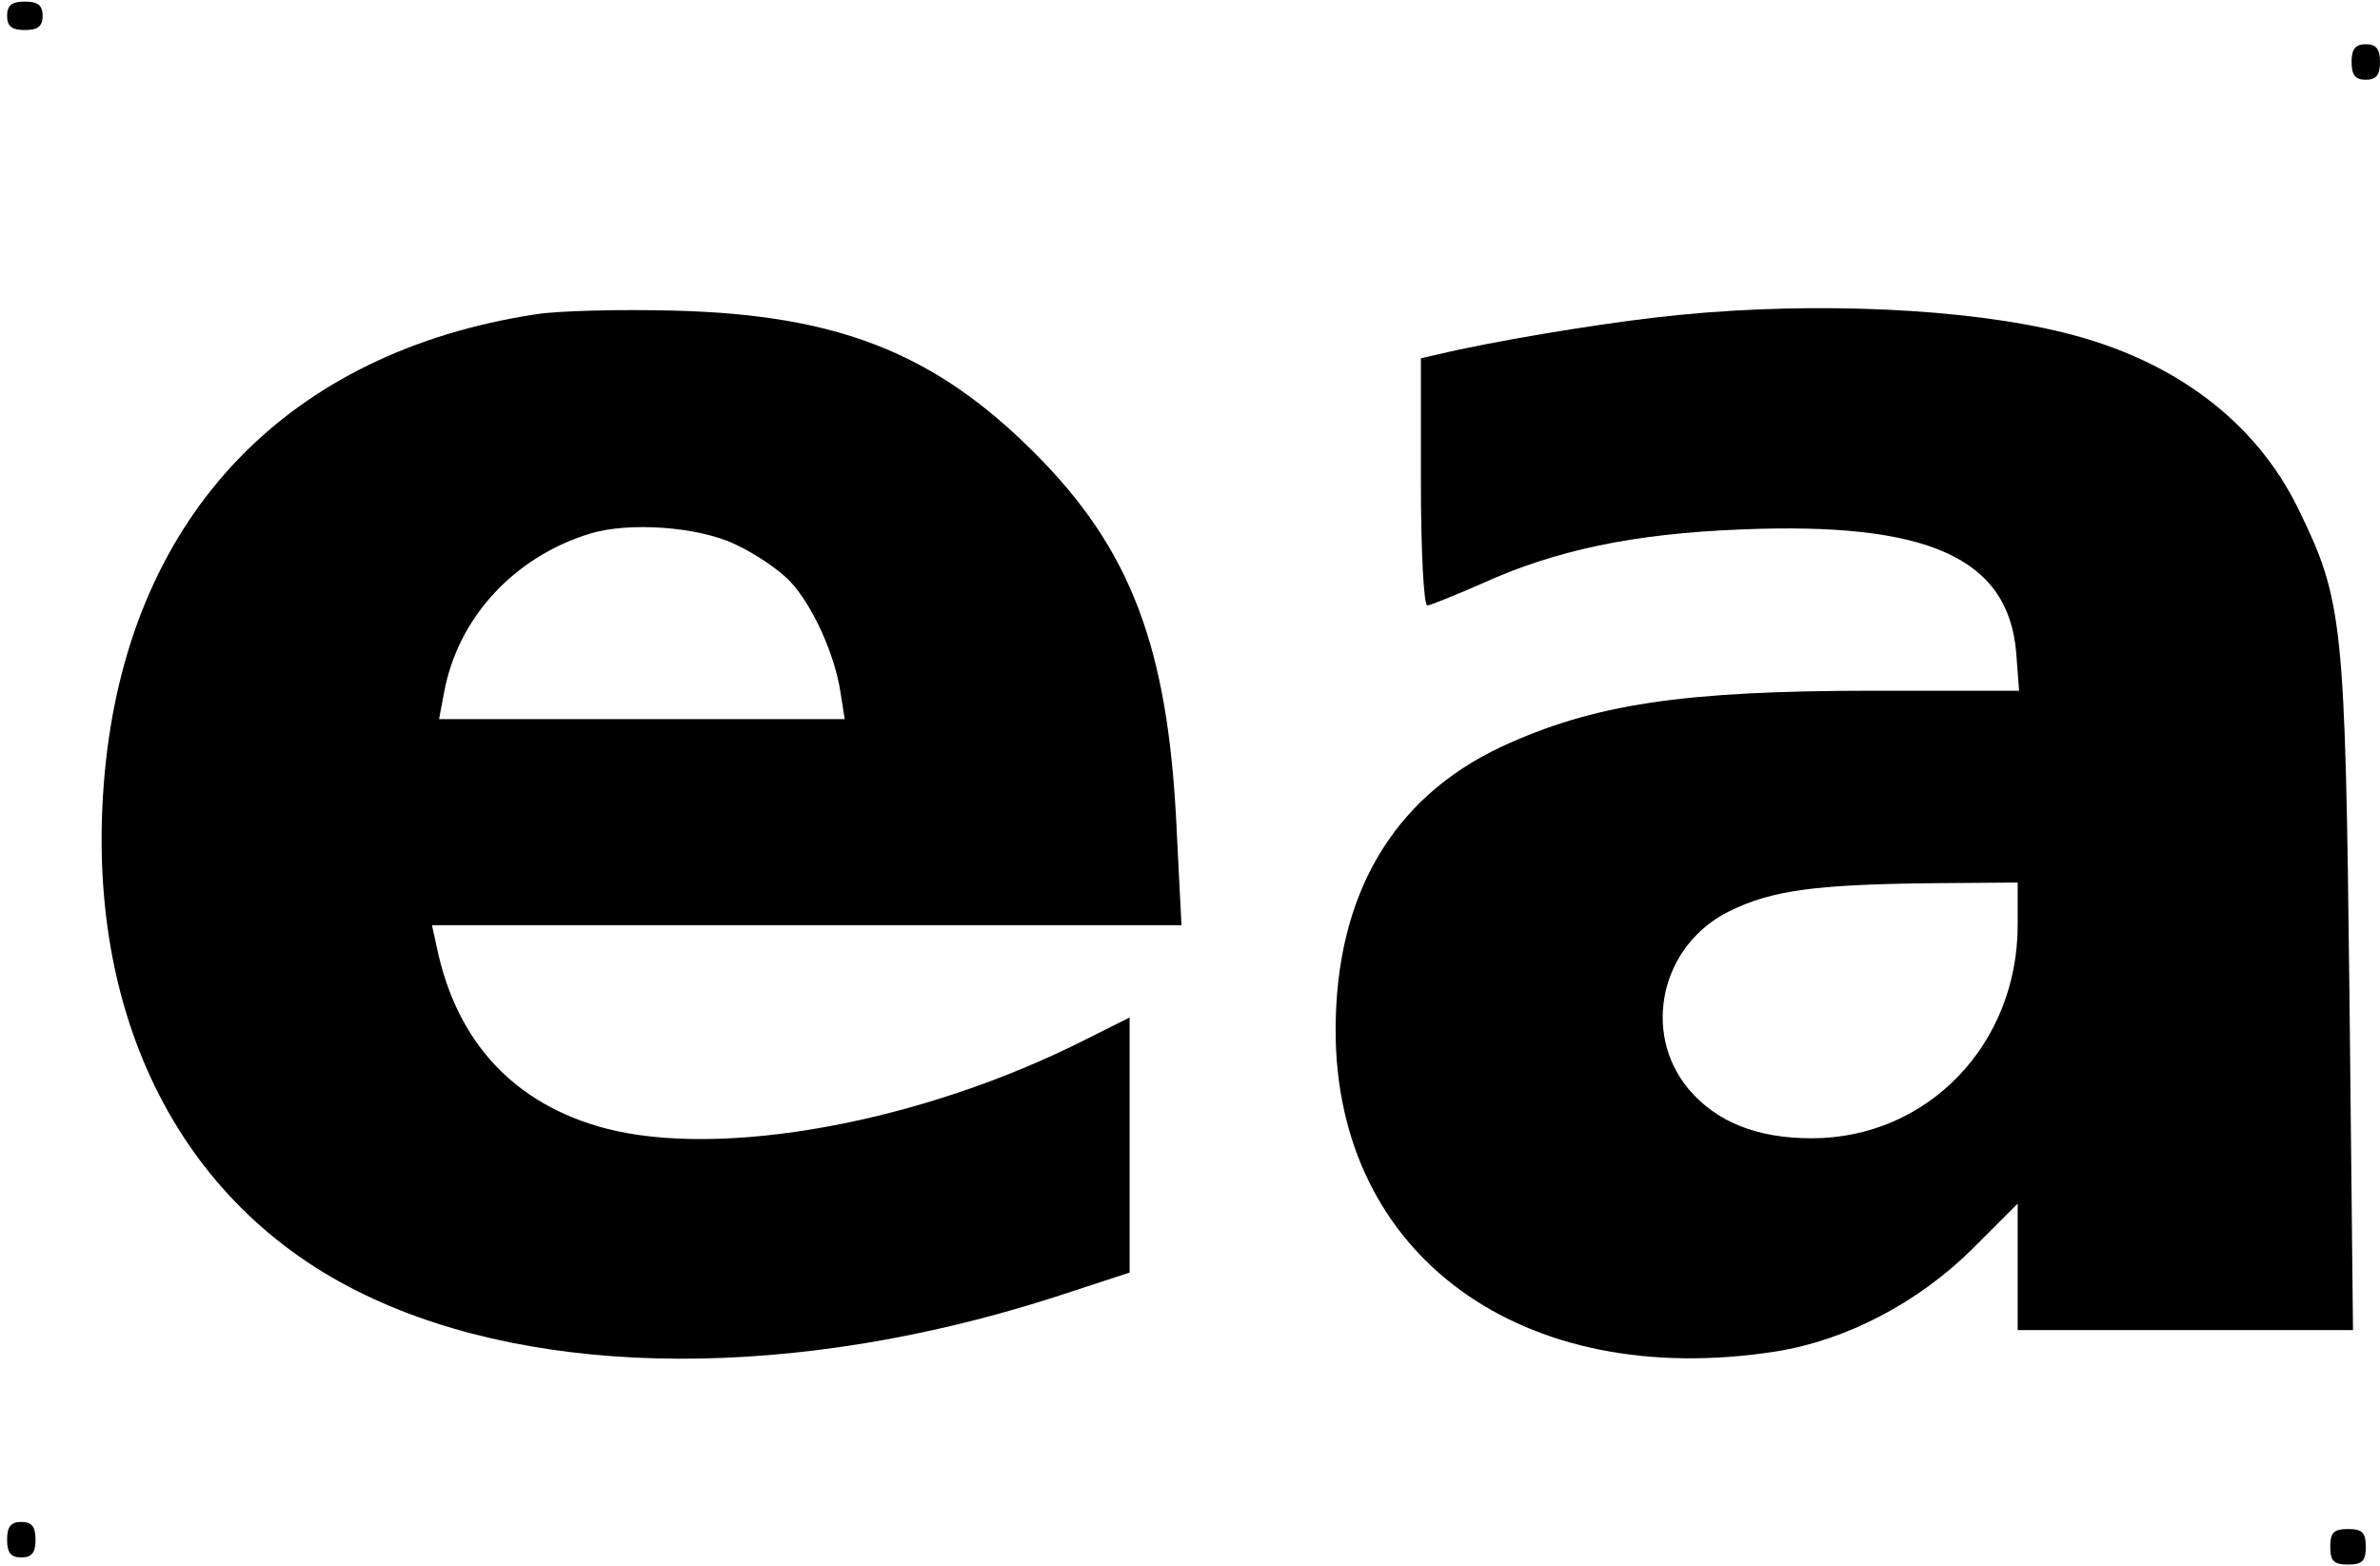
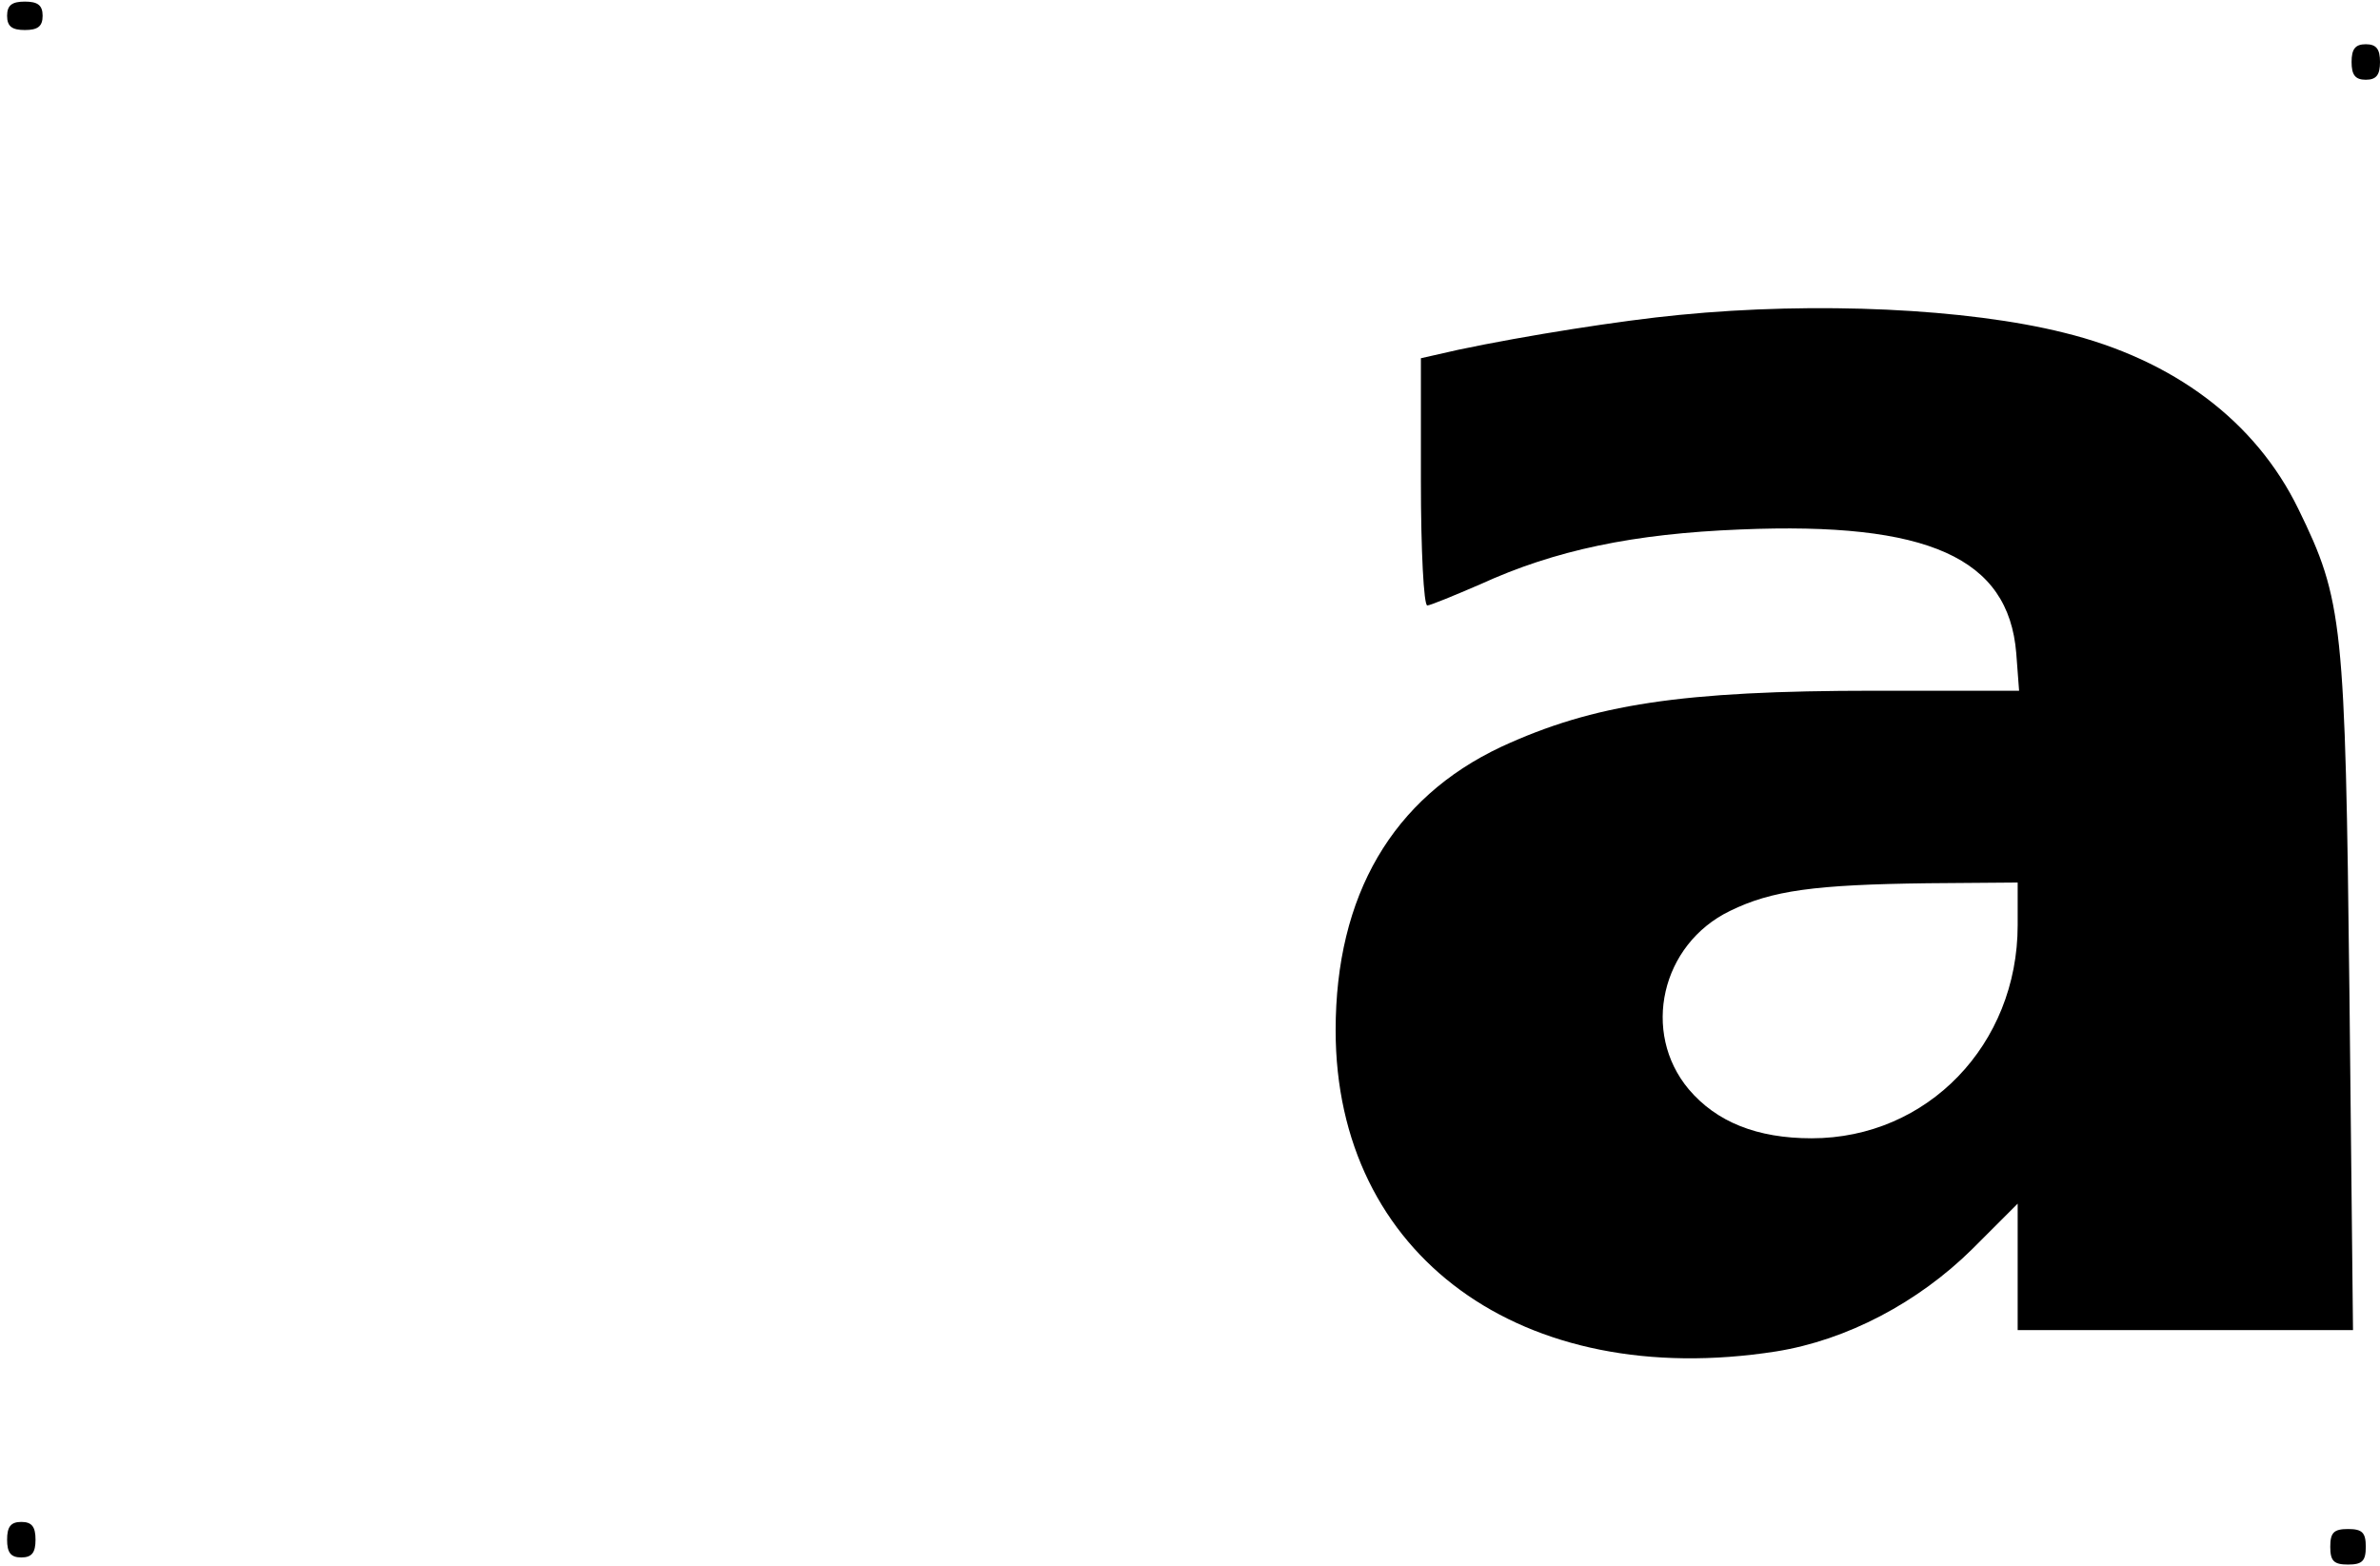
<svg xmlns="http://www.w3.org/2000/svg" version="1.0" width="88.438mm" height="58.198mm" viewBox="0 0 335 220" preserveAspectRatio="xMidYMid meet">
  <g transform="translate(0,220) scale(0.1,-0.1)" fill="#000000" stroke="none">
    <path d="M10 2180 c0 -15 7 -20 25 -20 18 0 25 5 25 20 0 15 -7 20 -25 20 -18 0 -25 -5 -25 -20z" />
    <path d="M3310 2115 c0 -18 5 -25 20 -25 15 0 20 7 20 25 0 18 -5 25 -20 25 -15 0 -20 -7 -20 -25z" />
-     <path d="M755 1760 c-349 -53 -568 -281 -606 -630 -37 -344 99 -624 366 -751 246 -118 606 -119 968 -3 l107 35 0 180 0 179 -62 -31 c-231 -117 -512 -168 -676 -125 -128 34 -209 121 -237 254 l-7 32 528 0 527 0 -7 139 c-12 252 -64 390 -200 526 -140 140 -276 194 -506 200 -74 2 -162 0 -195 -5z m280 -324 c28 -13 62 -36 77 -52 32 -34 63 -103 71 -156 l6 -38 -286 0 -285 0 7 37 c19 105 98 191 205 224 55 17 153 10 205 -15z" />
    <path d="M2364 1759 c-83 -8 -216 -29 -311 -49 l-53 -12 0 -174 c0 -96 4 -174 9 -174 4 0 38 14 75 30 105 48 215 71 366 77 264 11 377 -40 388 -174 l4 -53 -203 0 c-273 0 -396 -19 -526 -79 -153 -72 -233 -209 -233 -399 0 -317 262 -508 620 -452 100 16 200 69 276 144 l64 64 0 -89 0 -89 236 0 236 0 -5 473 c-6 524 -9 554 -72 683 -60 123 -175 210 -330 248 -136 34 -348 44 -541 25z m476 -859 c0 -168 -127 -300 -290 -300 -77 0 -134 23 -173 69 -67 80 -39 204 58 251 59 29 120 37 278 39 l127 1 0 -60z" />
    <path d="M10 35 c0 -18 5 -25 20 -25 15 0 20 7 20 25 0 18 -5 25 -20 25 -15 0 -20 -7 -20 -25z" />
    <path d="M3280 25 c0 -20 5 -25 25 -25 20 0 25 5 25 25 0 20 -5 25 -25 25 -20 0 -25 -5 -25 -25z" />
  </g>
</svg>